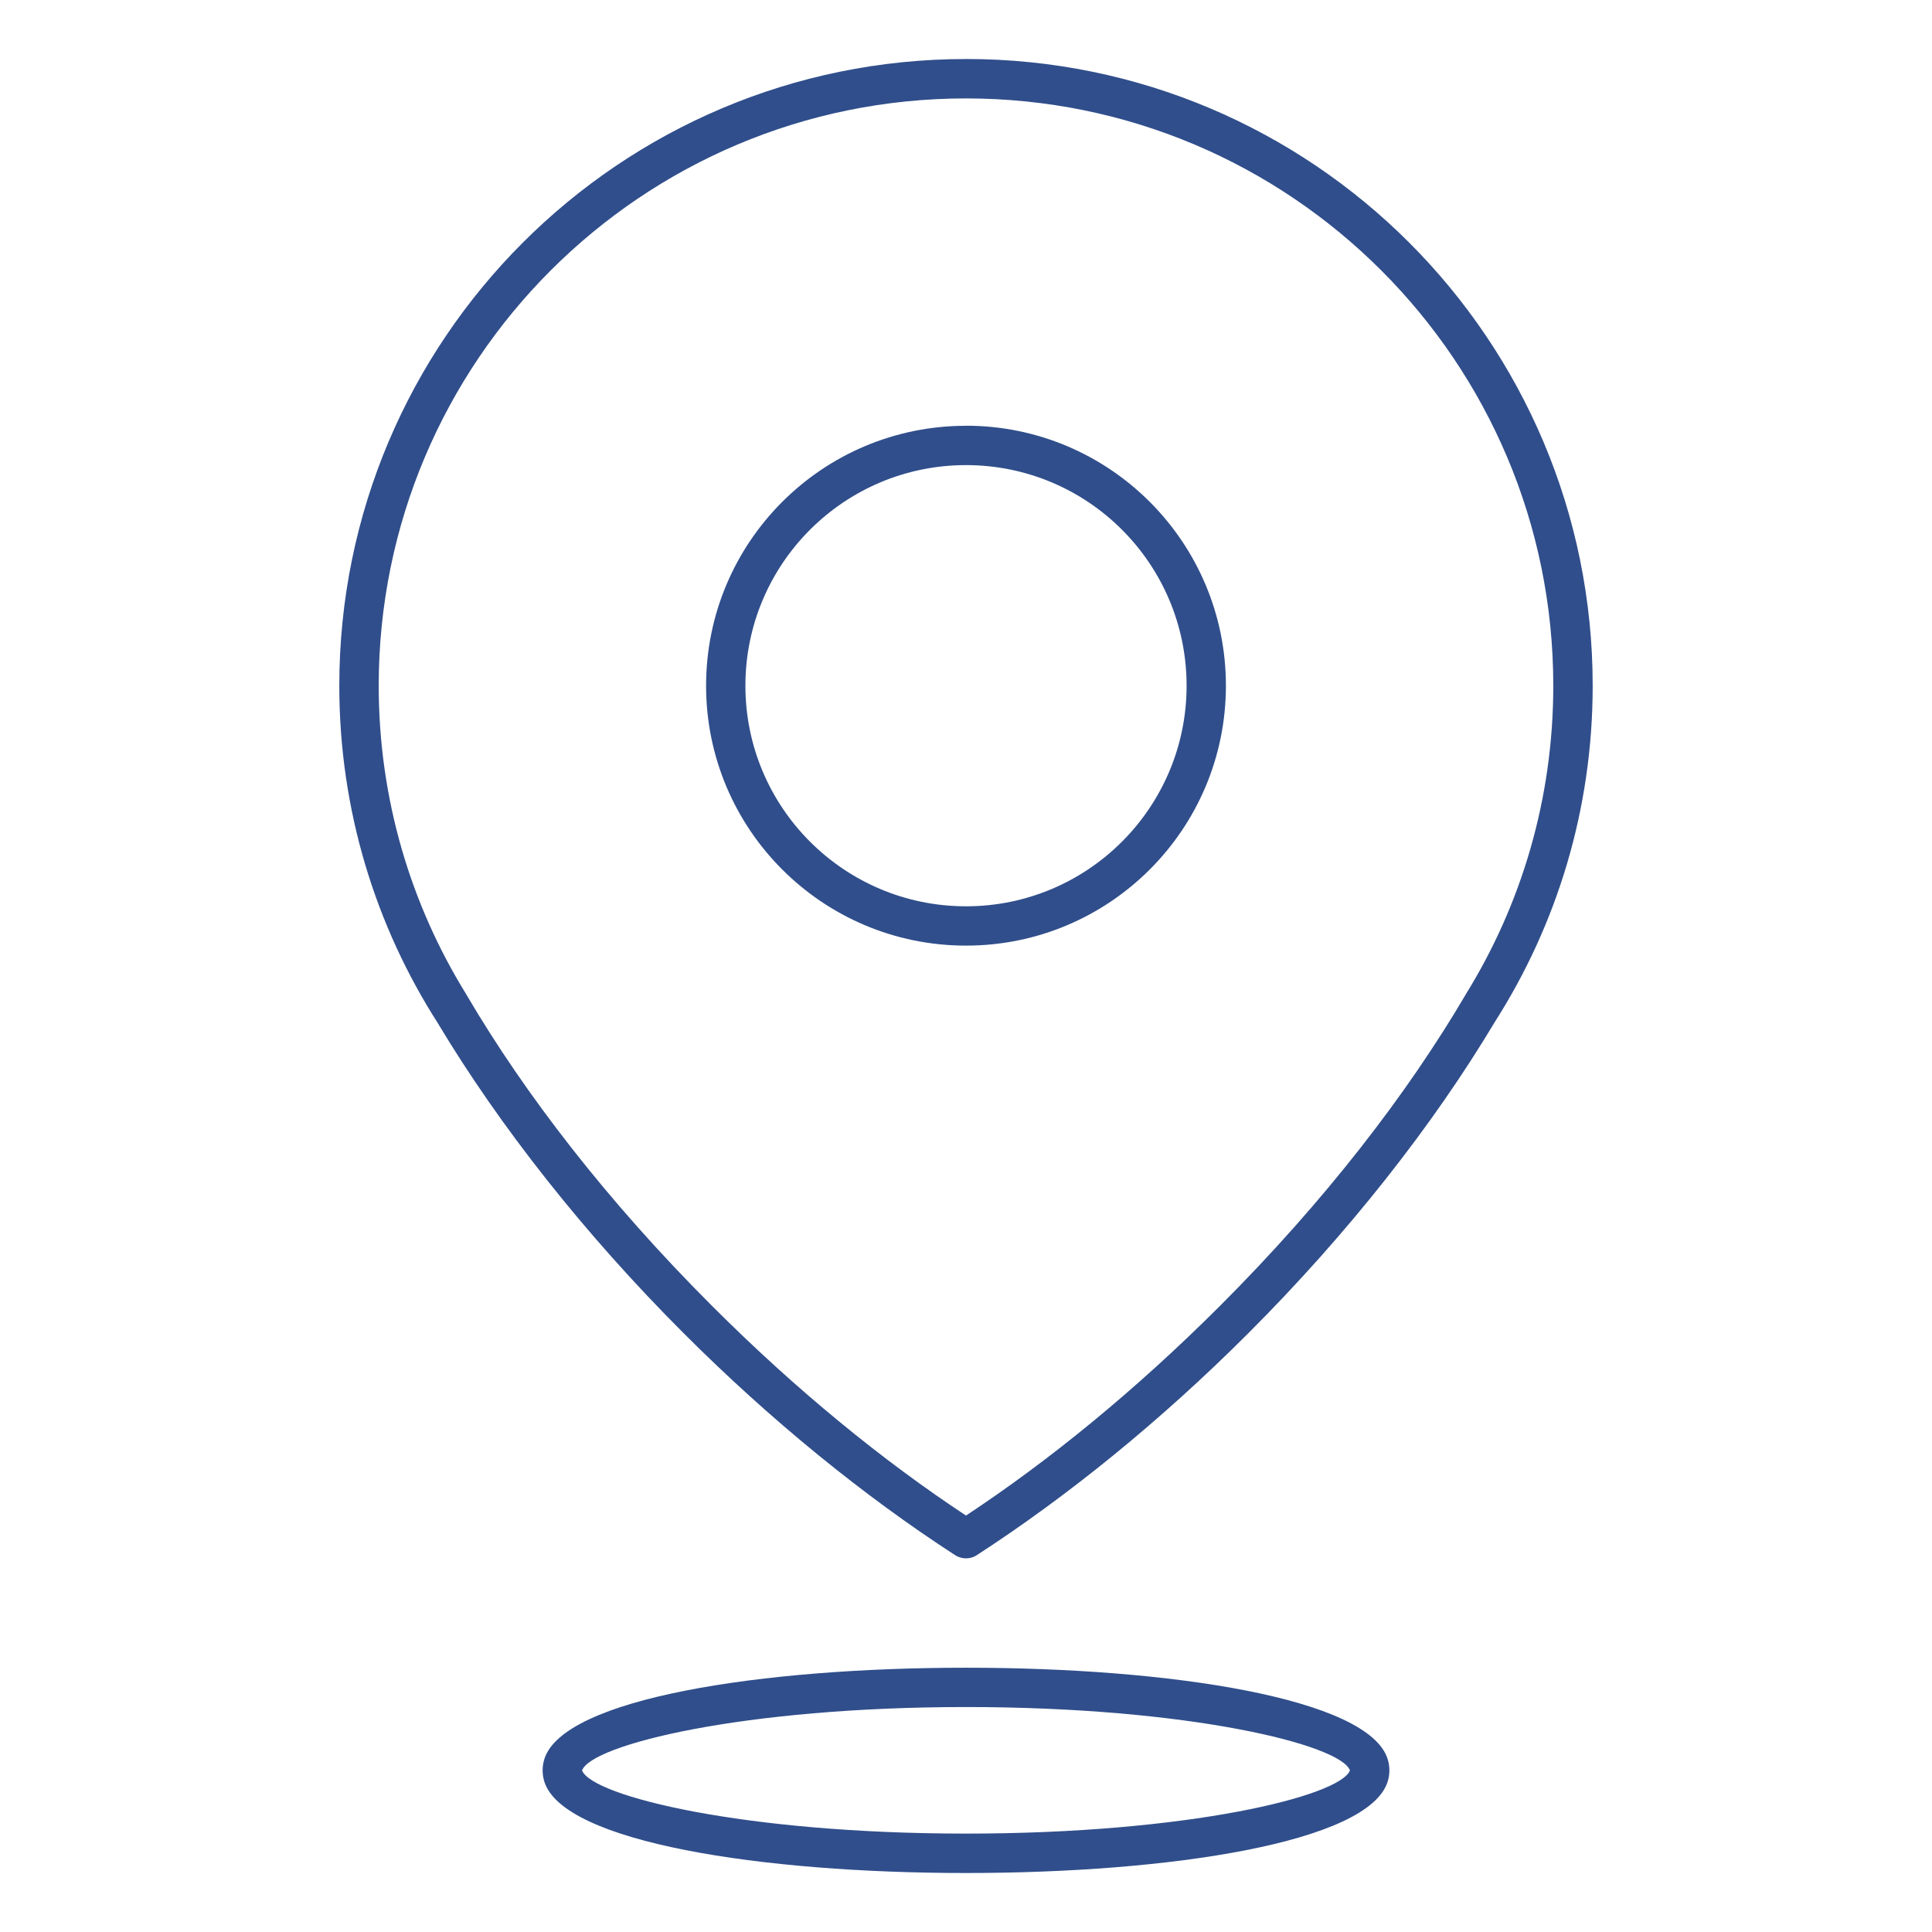
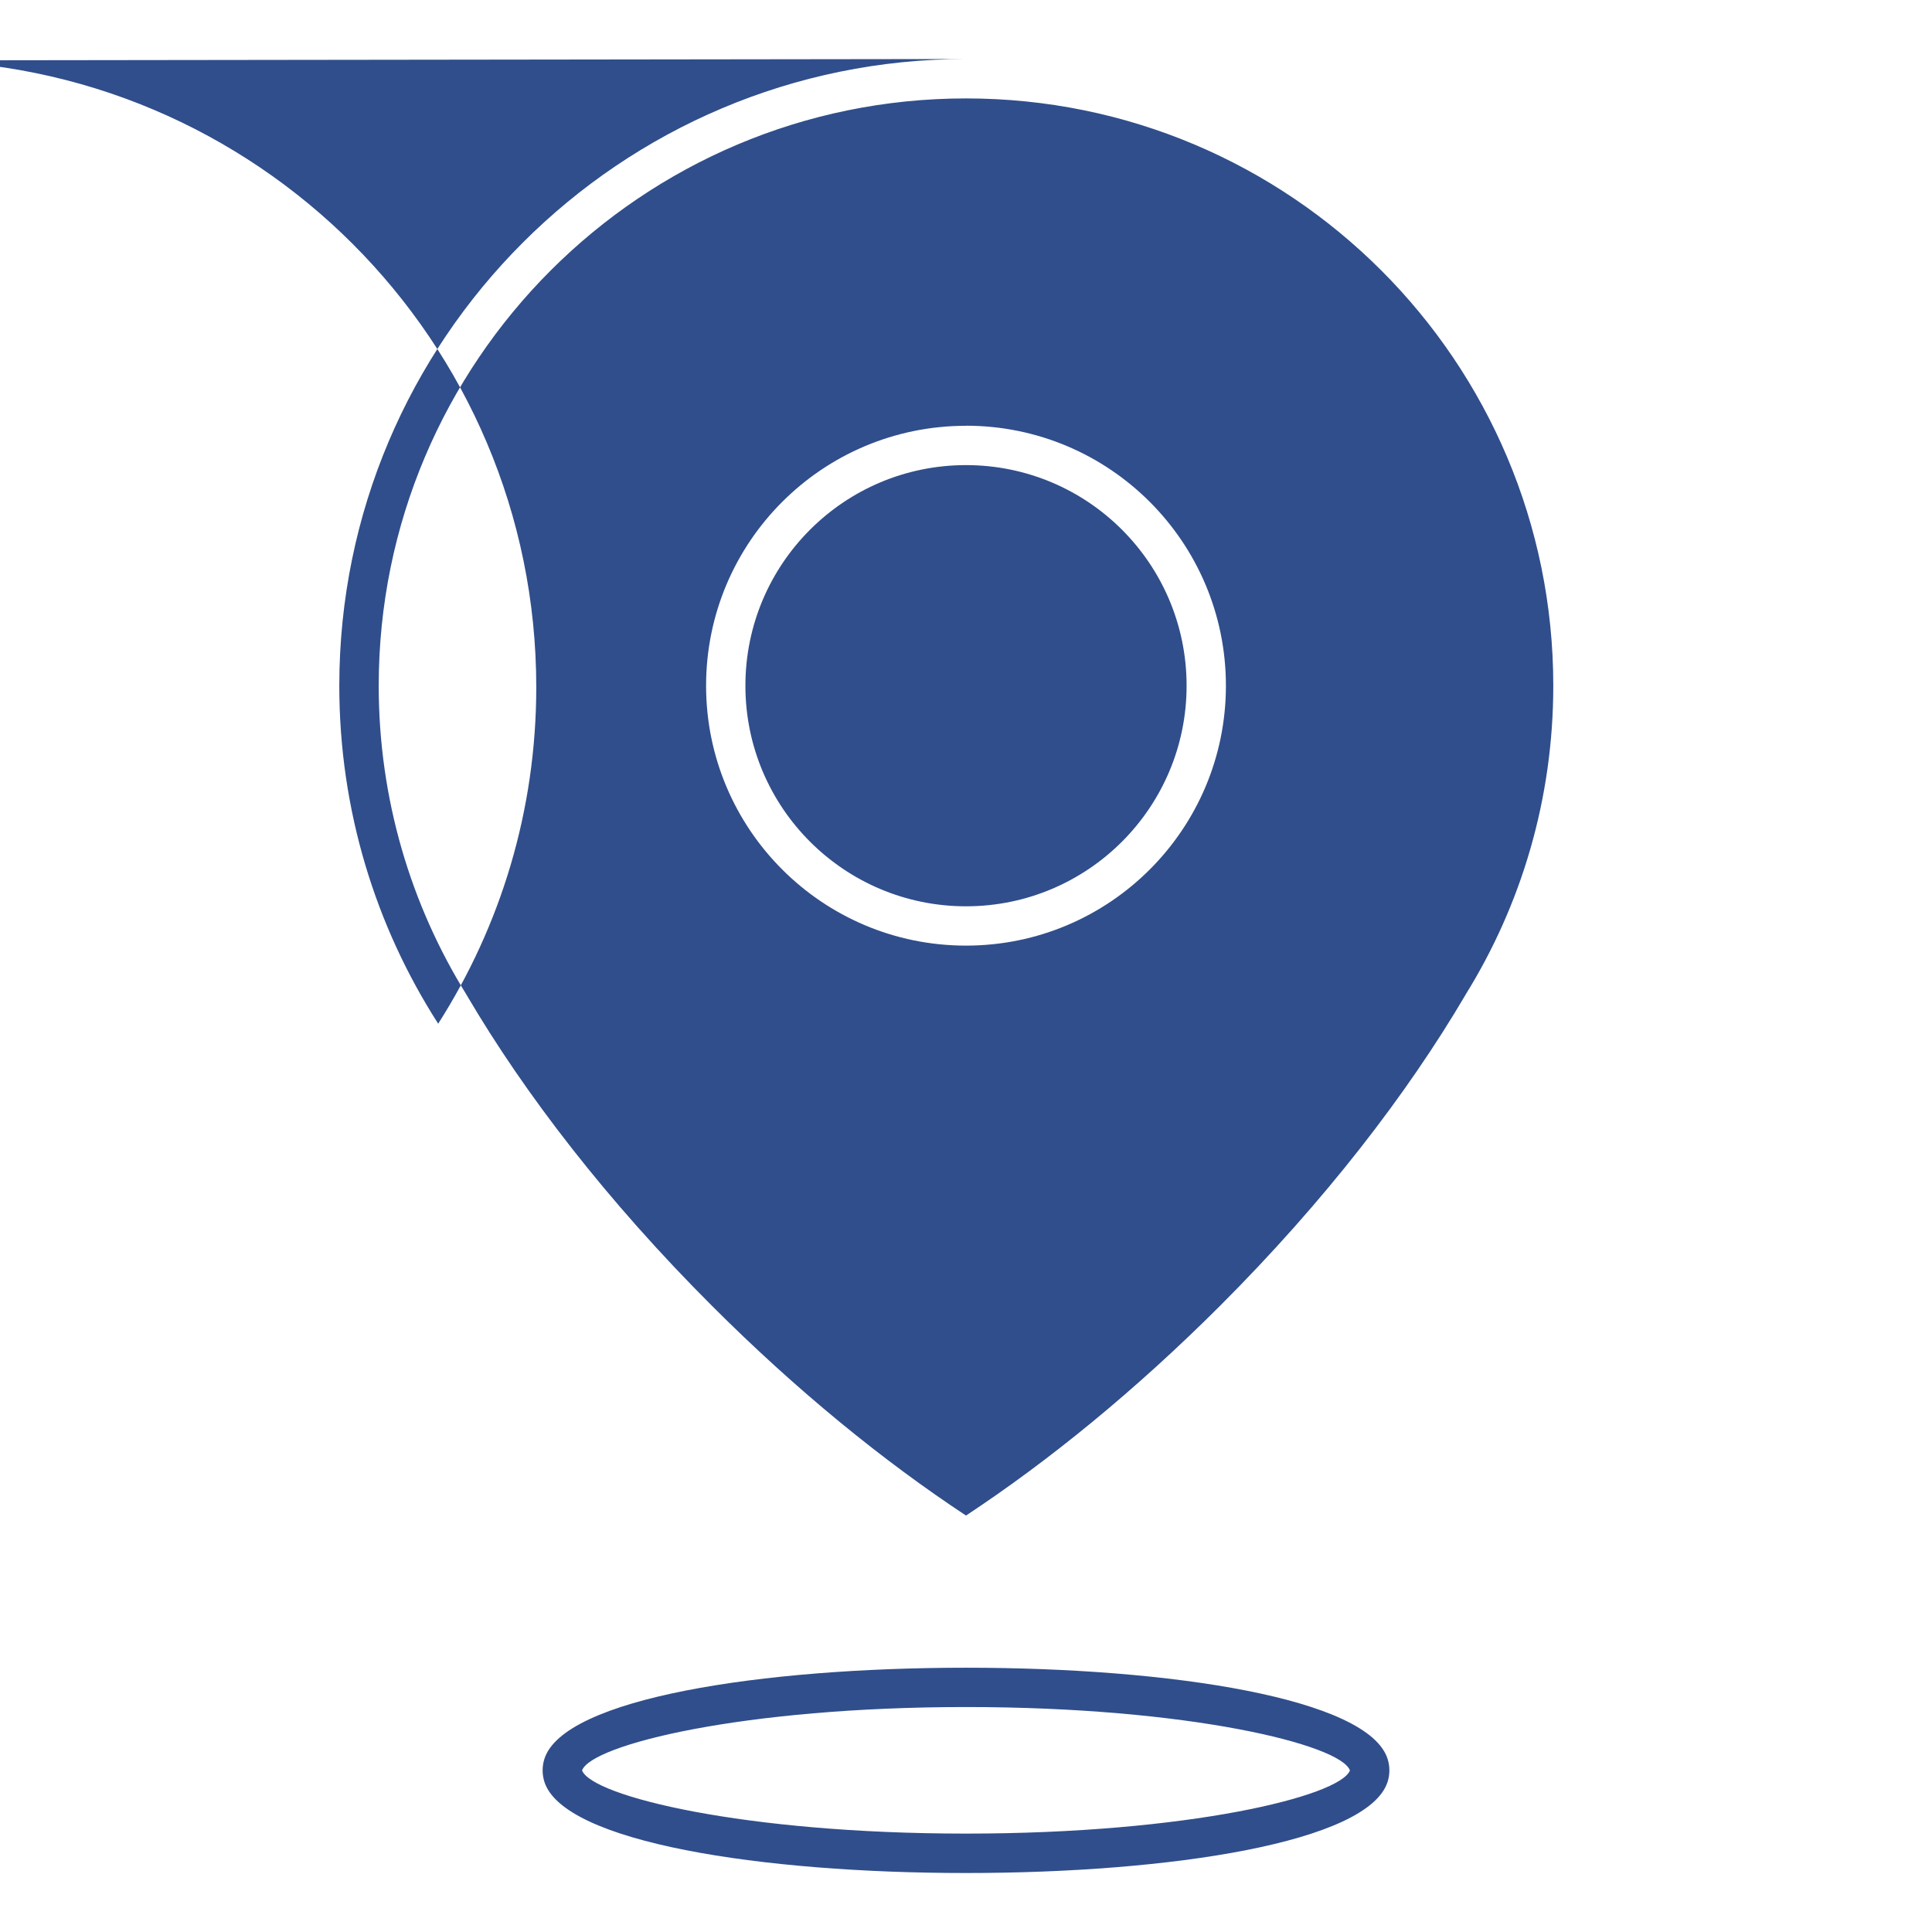
<svg xmlns="http://www.w3.org/2000/svg" width="100pt" height="100pt" version="1.1" viewBox="0 0 100 100">
-   <path d="m50 24.074c6.309 0 11.418 5.113 11.418 11.418 0 6.305-5.113 11.418-11.418 11.418s-11.418-5.113-11.418-11.418c0-6.305 5.113-11.418 11.418-11.418zm0-2.039v0.004c-7.434 0-13.453 6.023-13.453 13.453 0 7.43 6.023 13.453 13.453 13.453s13.453-6.023 13.453-13.453c0-7.43-6.023-13.457-13.453-13.457zm0-16.941c16.789 0 30.398 13.609 30.398 30.398 0 5.871-1.66 11.352-4.543 15.996v0.004c-3.012 5.125-7.277 10.668-12.695 16.086-4.402 4.402-8.883 8.043-13.16 10.867-4.277-2.824-8.762-6.465-13.16-10.867-5.406-5.402-9.664-10.934-12.672-16.051l-0.031-0.055c-2.875-4.644-4.535-10.117-4.535-15.98 0-16.789 13.609-30.398 30.398-30.398zm0-2.039c-17.914 0-32.438 14.523-32.438 32.438 0 6.441 1.879 12.445 5.117 17.492v0.004c3.199 5.324 7.562 10.875 12.719 16.031 4.519 4.519 9.34 8.43 14.047 11.48 0.16 0.102 0.352 0.16 0.555 0.16 0.191 0 0.375-0.051 0.527-0.145 4.719-3.055 9.547-6.969 14.074-11.496 5.18-5.18 9.559-10.754 12.758-16.102l0.012-0.02c3.211-5.035 5.066-10.992 5.066-17.406 0-17.914-14.523-32.438-32.438-32.438zm0 85.301c11.531 0 19.395 1.945 19.875 3.285h-0.004c-0.535 1.336-8.383 3.266-19.871 3.266s-19.34-1.93-19.871-3.266h-0.004c0.484-1.34 8.344-3.285 19.875-3.285zm0-2.035c-10.586 0-20.84 1.582-21.824 4.727-0.059 0.188-0.09 0.383-0.09 0.586 0 0.203 0.031 0.398 0.09 0.586 0.984 3.141 11.238 4.727 21.824 4.727s20.84-1.586 21.824-4.727c0.059-0.188 0.09-0.383 0.09-0.586 0-0.203-0.031-0.398-0.09-0.586-0.984-3.144-11.238-4.727-21.824-4.727z" fill="#304e8b" />
+   <path d="m50 24.074c6.309 0 11.418 5.113 11.418 11.418 0 6.305-5.113 11.418-11.418 11.418s-11.418-5.113-11.418-11.418c0-6.305 5.113-11.418 11.418-11.418zm0-2.039v0.004c-7.434 0-13.453 6.023-13.453 13.453 0 7.43 6.023 13.453 13.453 13.453s13.453-6.023 13.453-13.453c0-7.43-6.023-13.457-13.453-13.457zm0-16.941c16.789 0 30.398 13.609 30.398 30.398 0 5.871-1.66 11.352-4.543 15.996v0.004c-3.012 5.125-7.277 10.668-12.695 16.086-4.402 4.402-8.883 8.043-13.16 10.867-4.277-2.824-8.762-6.465-13.16-10.867-5.406-5.402-9.664-10.934-12.672-16.051l-0.031-0.055c-2.875-4.644-4.535-10.117-4.535-15.98 0-16.789 13.609-30.398 30.398-30.398zm0-2.039c-17.914 0-32.438 14.523-32.438 32.438 0 6.441 1.879 12.445 5.117 17.492v0.004l0.012-0.02c3.211-5.035 5.066-10.992 5.066-17.406 0-17.914-14.523-32.438-32.438-32.438zm0 85.301c11.531 0 19.395 1.945 19.875 3.285h-0.004c-0.535 1.336-8.383 3.266-19.871 3.266s-19.34-1.93-19.871-3.266h-0.004c0.484-1.34 8.344-3.285 19.875-3.285zm0-2.035c-10.586 0-20.84 1.582-21.824 4.727-0.059 0.188-0.09 0.383-0.09 0.586 0 0.203 0.031 0.398 0.09 0.586 0.984 3.141 11.238 4.727 21.824 4.727s20.84-1.586 21.824-4.727c0.059-0.188 0.09-0.383 0.09-0.586 0-0.203-0.031-0.398-0.09-0.586-0.984-3.144-11.238-4.727-21.824-4.727z" fill="#304e8b" />
</svg>